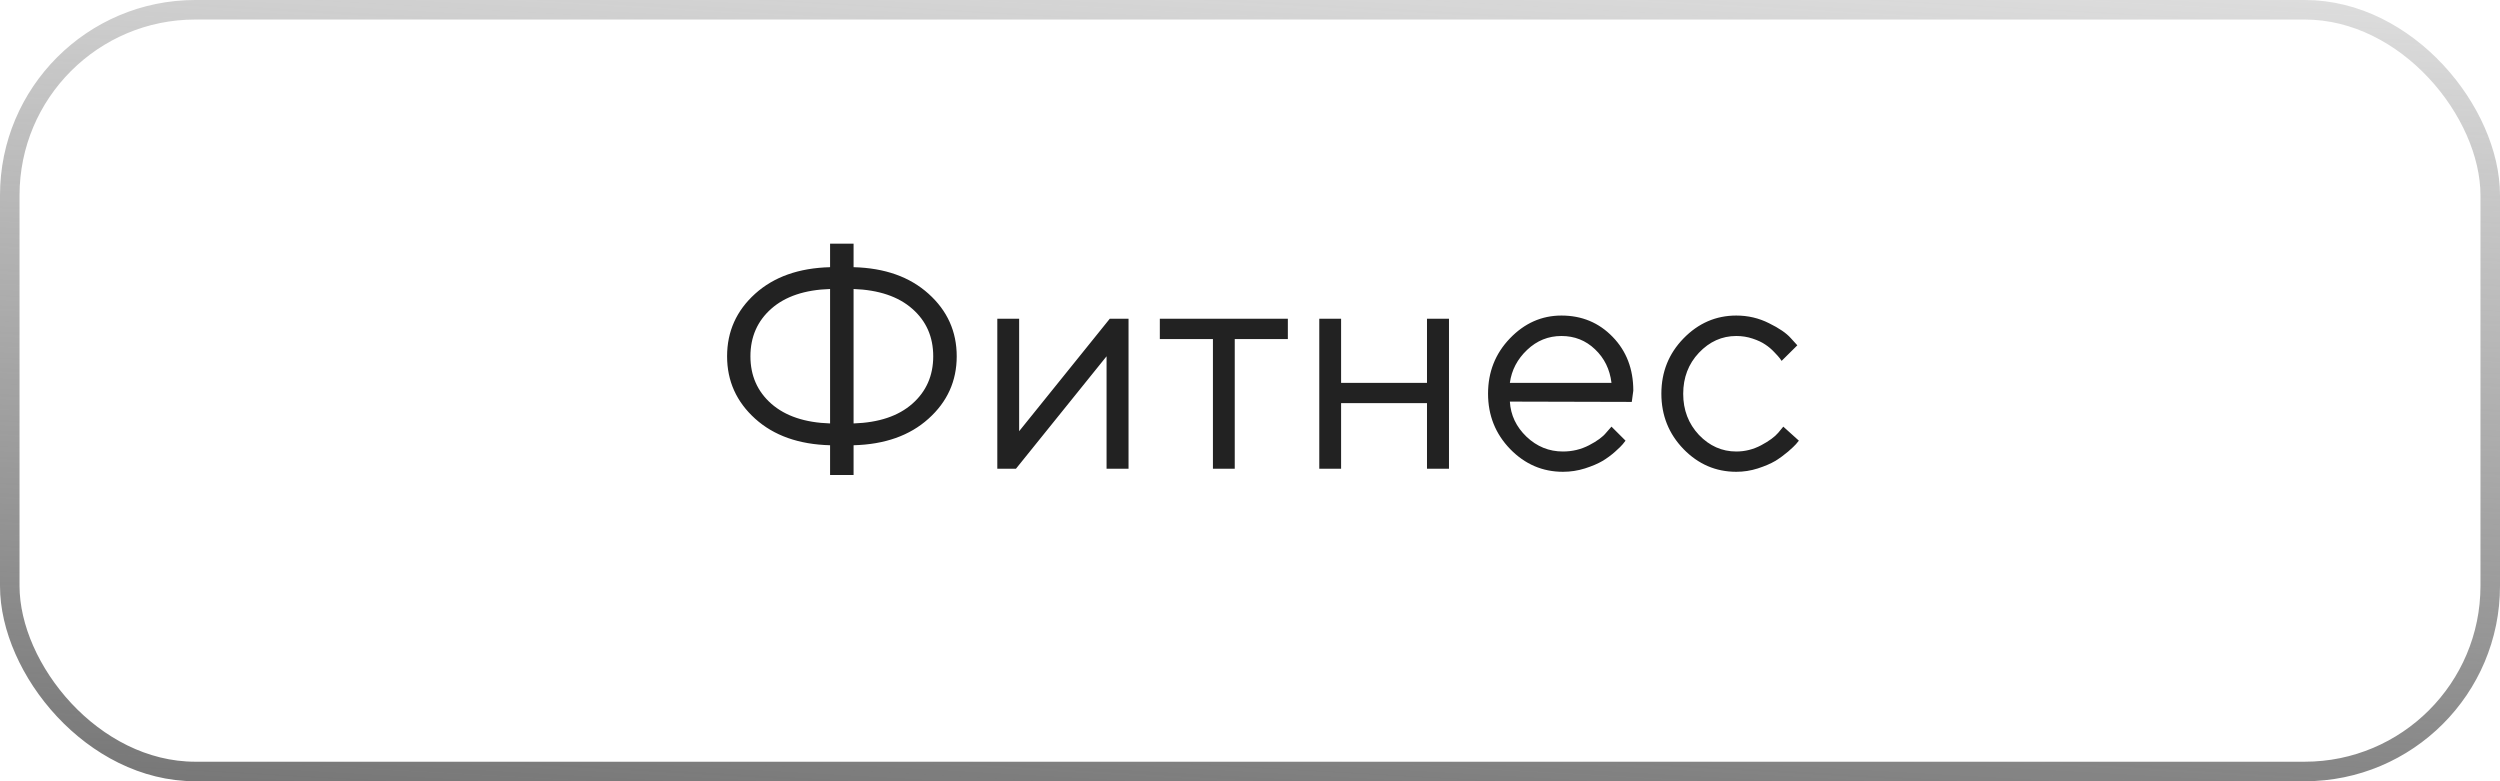
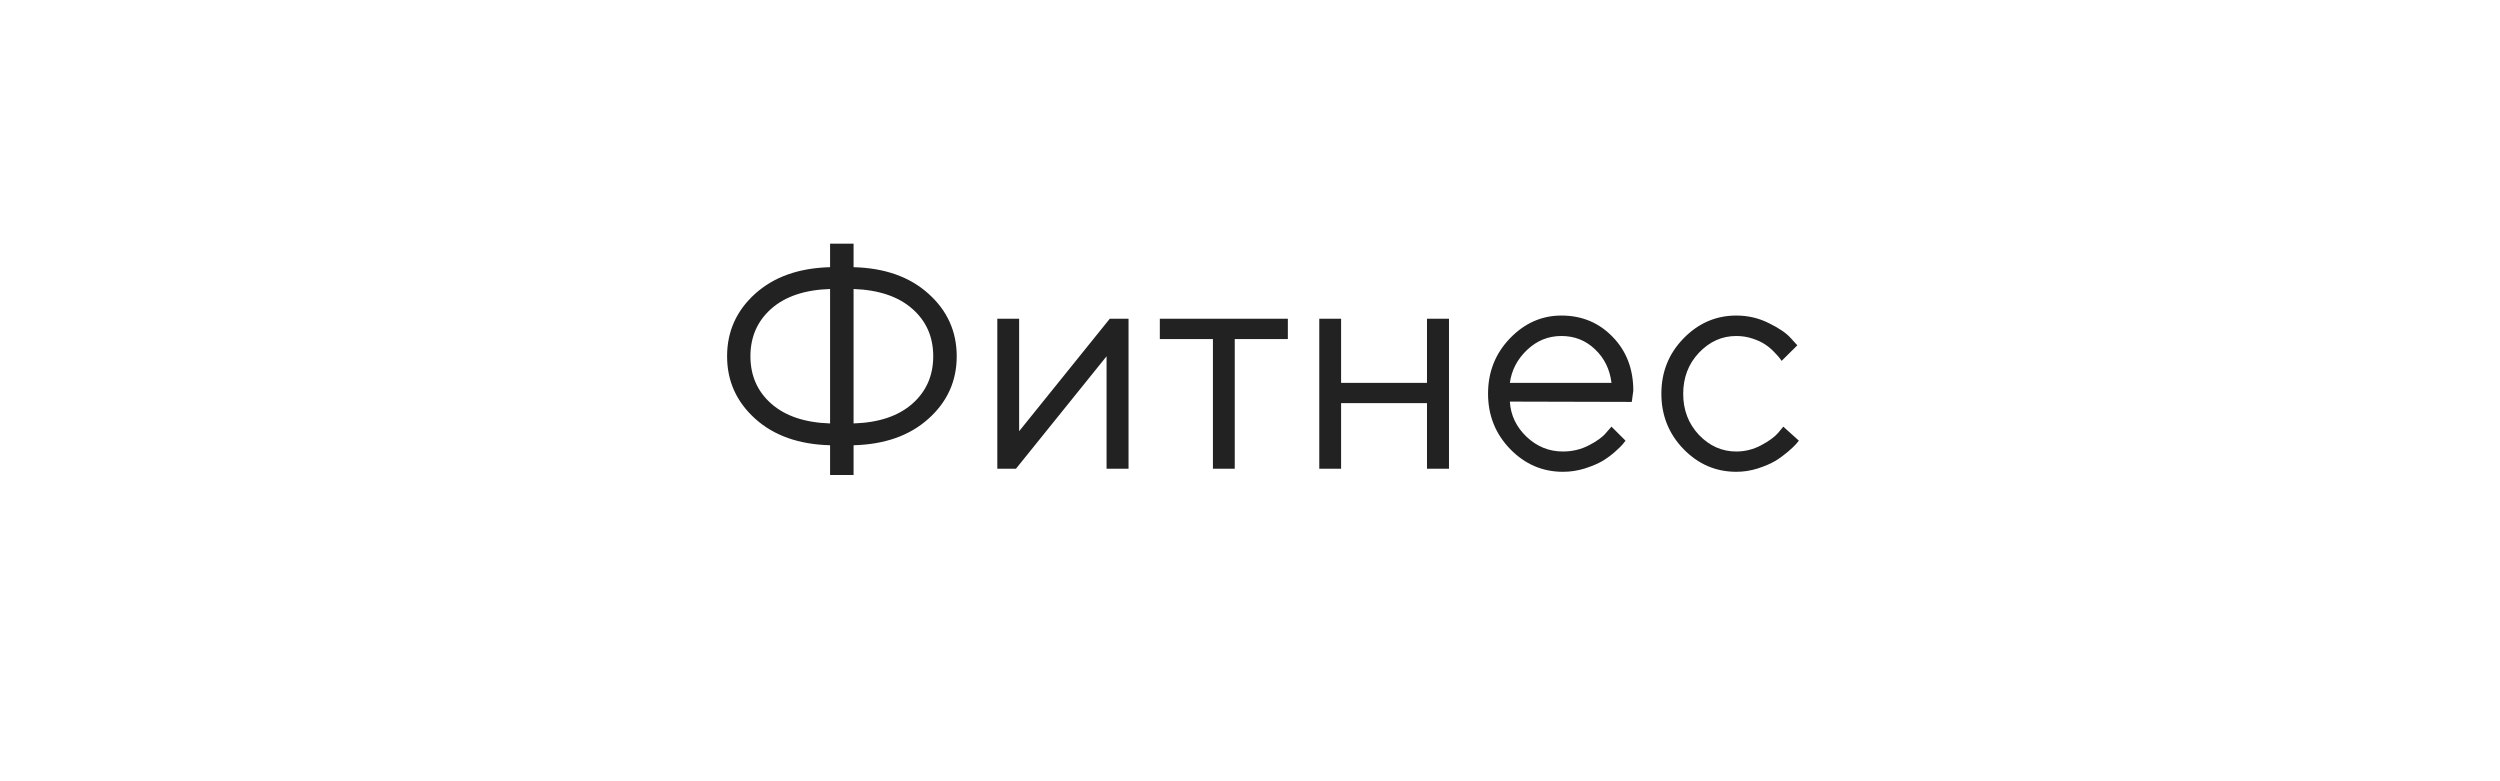
<svg xmlns="http://www.w3.org/2000/svg" width="128" height="40" viewBox="0 0 128 40" fill="none">
  <path d="M39.492 15.805C38.779 16.435 38.422 17.247 38.422 18.242C38.422 19.232 38.779 20.042 39.492 20.672C40.211 21.302 41.214 21.638 42.5 21.68V14.797C41.208 14.838 40.206 15.175 39.492 15.805ZM46.711 20.672C47.425 20.042 47.781 19.232 47.781 18.242C47.781 17.247 47.425 16.438 46.711 15.812C45.997 15.182 44.995 14.844 43.703 14.797V21.68C44.995 21.638 45.997 21.302 46.711 20.672ZM43.703 22.797V24.32H42.5V22.797C40.901 22.755 39.622 22.302 38.664 21.438C37.706 20.573 37.227 19.508 37.227 18.242C37.227 16.971 37.706 15.904 38.664 15.039C39.622 14.175 40.901 13.721 42.5 13.68V12.477H43.703V13.68C45.302 13.721 46.581 14.175 47.539 15.039C48.503 15.904 48.984 16.971 48.984 18.242C48.984 19.508 48.503 20.573 47.539 21.438C46.581 22.302 45.302 22.755 43.703 22.797ZM56.82 16.32H57.781V24H56.656V18.242L52.016 24H51.062V16.32H52.18V22.078L56.82 16.32ZM59.383 17.359V16.32H65.938V17.359H63.219V24H62.102V17.359H59.383ZM73.062 24V20.641H68.664V24H67.547V16.32H68.664V19.602H73.062V16.32H74.188V24H73.062ZM83.547 20.578L77.305 20.562C77.346 21.255 77.63 21.854 78.156 22.359C78.688 22.865 79.31 23.117 80.023 23.117C80.503 23.117 80.948 23.01 81.359 22.797C81.771 22.583 82.062 22.37 82.234 22.156L82.508 21.844L83.227 22.562C83.195 22.604 83.148 22.664 83.086 22.742C83.029 22.815 82.898 22.943 82.695 23.125C82.497 23.302 82.281 23.461 82.047 23.602C81.818 23.737 81.518 23.865 81.148 23.984C80.784 24.099 80.409 24.156 80.023 24.156C78.977 24.156 78.076 23.768 77.32 22.992C76.565 22.211 76.188 21.266 76.188 20.156C76.188 19.047 76.56 18.104 77.305 17.328C78.055 16.547 78.935 16.156 79.945 16.156C80.992 16.156 81.867 16.521 82.57 17.25C83.273 17.974 83.625 18.891 83.625 20L83.547 20.578ZM81.664 17.883C81.19 17.43 80.617 17.203 79.945 17.203C79.273 17.203 78.688 17.44 78.188 17.914C77.688 18.388 77.393 18.951 77.305 19.602H82.508C82.424 18.909 82.143 18.336 81.664 17.883ZM86.195 22.992C85.44 22.211 85.062 21.266 85.062 20.156C85.062 19.047 85.44 18.104 86.195 17.328C86.956 16.547 87.857 16.156 88.898 16.156C89.497 16.156 90.055 16.287 90.57 16.547C91.091 16.802 91.463 17.057 91.688 17.312L92.023 17.68L91.219 18.477C91.198 18.445 91.167 18.401 91.125 18.344C91.083 18.287 90.99 18.182 90.844 18.031C90.703 17.88 90.549 17.75 90.383 17.641C90.216 17.526 90 17.424 89.734 17.336C89.469 17.247 89.19 17.203 88.898 17.203C88.164 17.203 87.526 17.49 86.984 18.062C86.448 18.63 86.18 19.331 86.18 20.164C86.18 20.992 86.448 21.693 86.984 22.266C87.526 22.833 88.164 23.117 88.898 23.117C89.346 23.117 89.771 23.01 90.172 22.797C90.573 22.583 90.865 22.37 91.047 22.156L91.305 21.844L92.102 22.562C92.07 22.604 92.021 22.664 91.953 22.742C91.891 22.815 91.755 22.943 91.547 23.125C91.338 23.302 91.12 23.461 90.891 23.602C90.662 23.737 90.365 23.865 90 23.984C89.641 24.099 89.273 24.156 88.898 24.156C87.852 24.156 86.951 23.768 86.195 22.992Z" fill="#222222" />
-   <rect x="0.5" y="0.5" width="127" height="39" rx="9.5" stroke="url(#paint0_linear_259_74)" />
  <defs>
    <linearGradient id="paint0_linear_259_74" x1="67.122" y1="49.434" x2="70.947" y2="-18.378" gradientUnits="userSpaceOnUse">
      <stop stop-color="#6A6A6A" />
      <stop offset="1" stop-color="#6A6A6A" stop-opacity="0" />
    </linearGradient>
  </defs>
</svg>